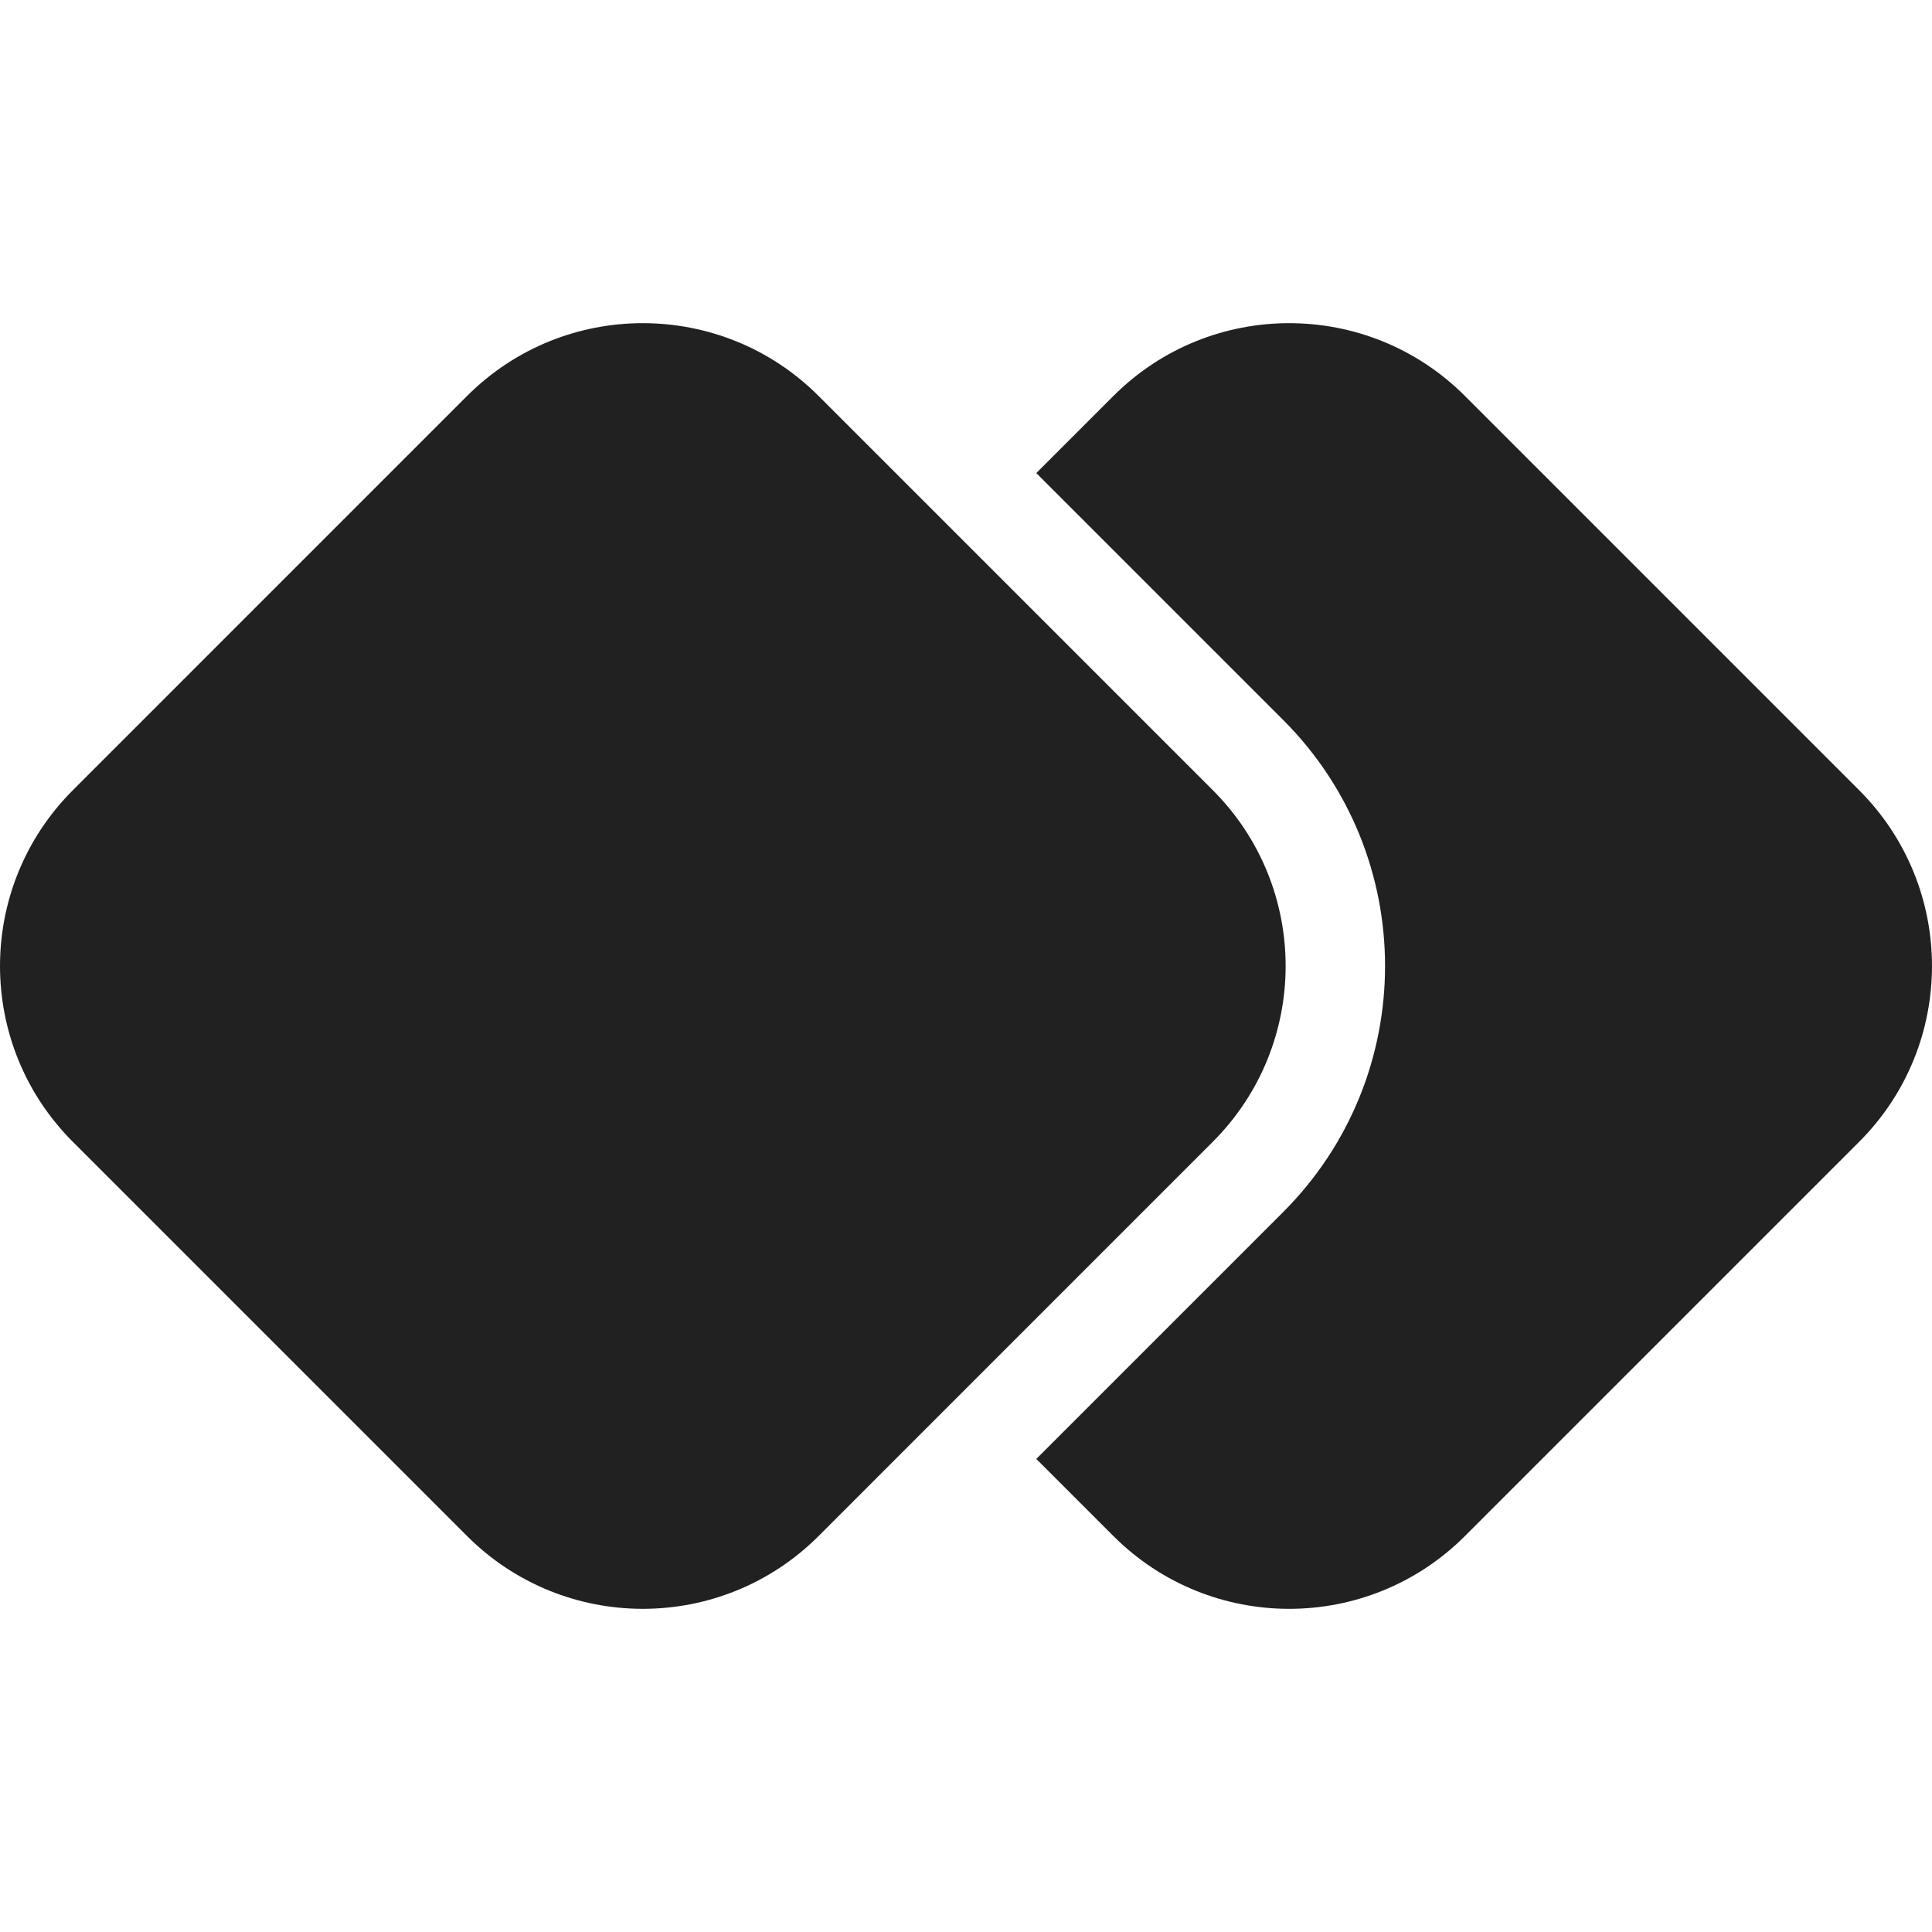
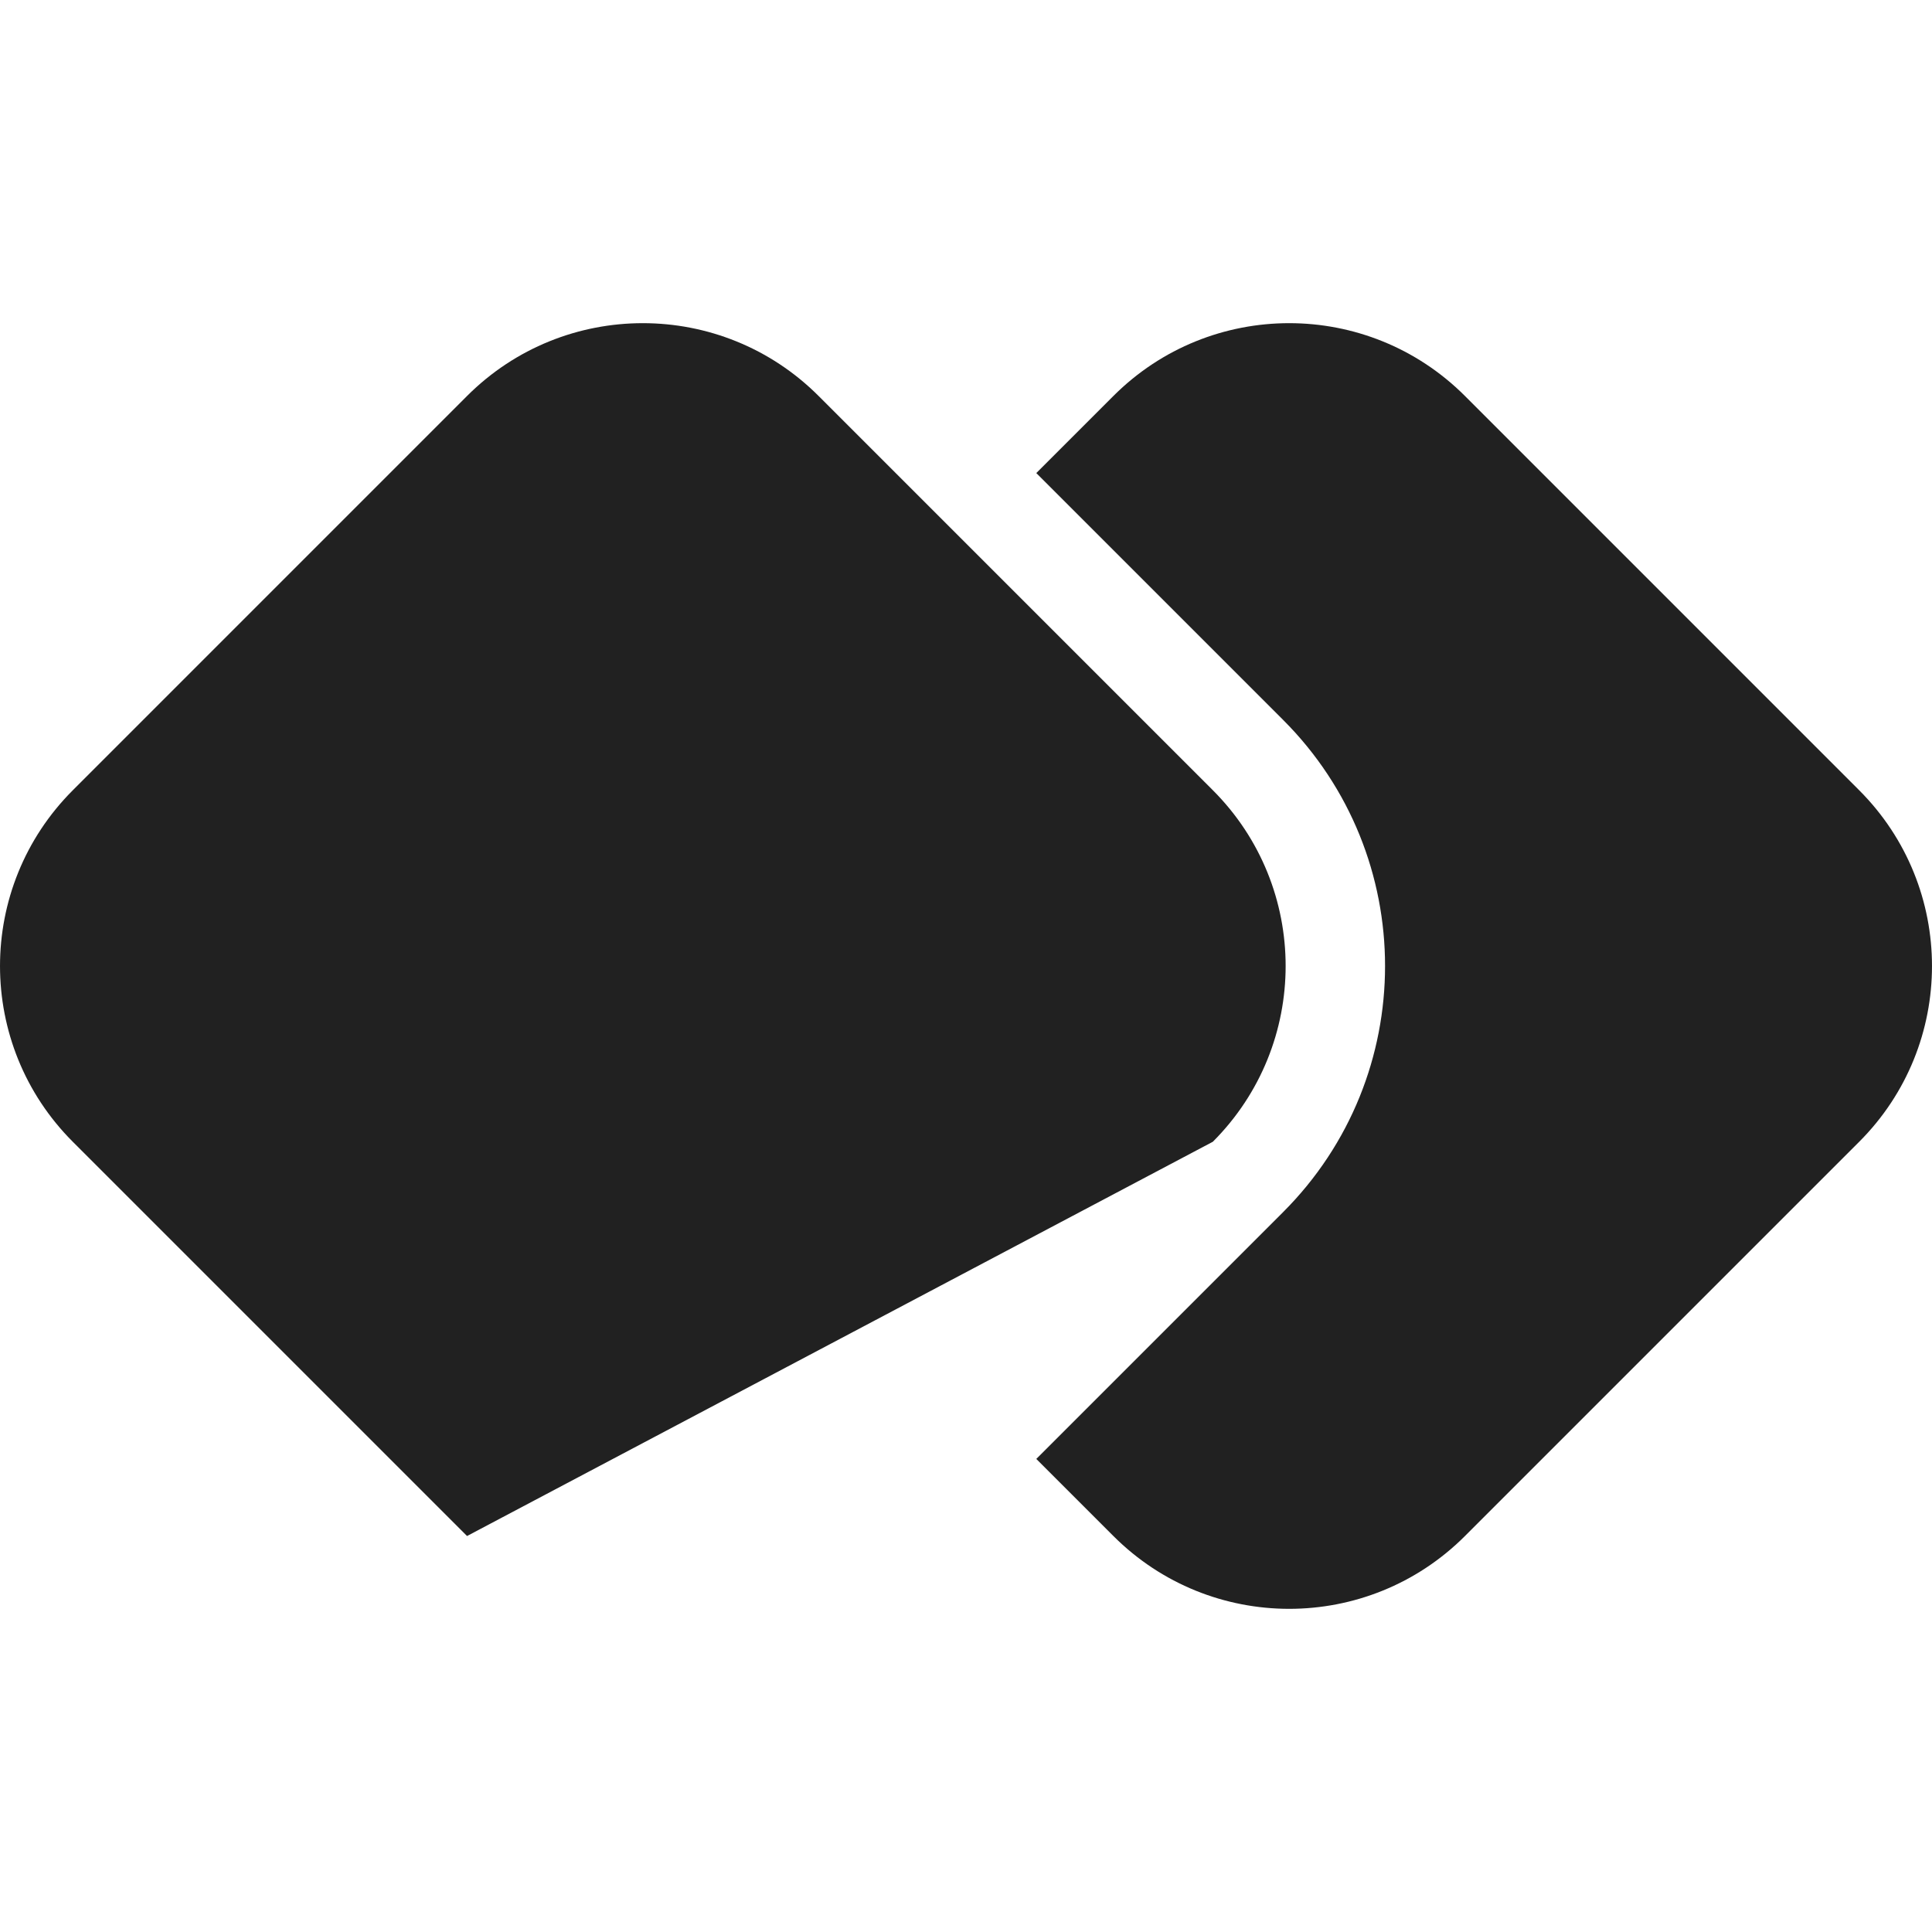
<svg xmlns="http://www.w3.org/2000/svg" version="1.1" id="Layer_1" x="0px" y="0px" viewBox="0 0 512 512" style="enable-background:new 0 0 512 512;" xml:space="preserve">
  <style type="text/css">
	.st0{fill:#212121;}
</style>
  <g>
-     <path class="st0" d="M295.06,407.06l-20.43-20.43l65.41-65.41c36.02-36.02,36.02-94.42,0-130.44l-65.41-65.41l20.43-20.43   c25.73-25.73,67.44-25.73,93.17,0L492.7,209.42c25.73,25.73,25.73,67.44,0,93.17L388.23,407.06   C362.5,432.79,320.79,432.79,295.06,407.06z M321.41,302.58c25.73-25.73,25.73-67.44,0-93.17L216.94,104.94   c-25.73-25.73-67.44-25.73-93.17,0L19.3,209.42c-25.73,25.73-25.73,67.44,0,93.17l104.47,104.47c25.73,25.73,67.44,25.73,93.17,0   L321.41,302.58z" />
+     <path class="st0" d="M295.06,407.06l-20.43-20.43l65.41-65.41c36.02-36.02,36.02-94.42,0-130.44l-65.41-65.41l20.43-20.43   c25.73-25.73,67.44-25.73,93.17,0L492.7,209.42c25.73,25.73,25.73,67.44,0,93.17L388.23,407.06   C362.5,432.79,320.79,432.79,295.06,407.06z M321.41,302.58c25.73-25.73,25.73-67.44,0-93.17L216.94,104.94   c-25.73-25.73-67.44-25.73-93.17,0L19.3,209.42c-25.73,25.73-25.73,67.44,0,93.17l104.47,104.47L321.41,302.58z" />
  </g>
</svg>